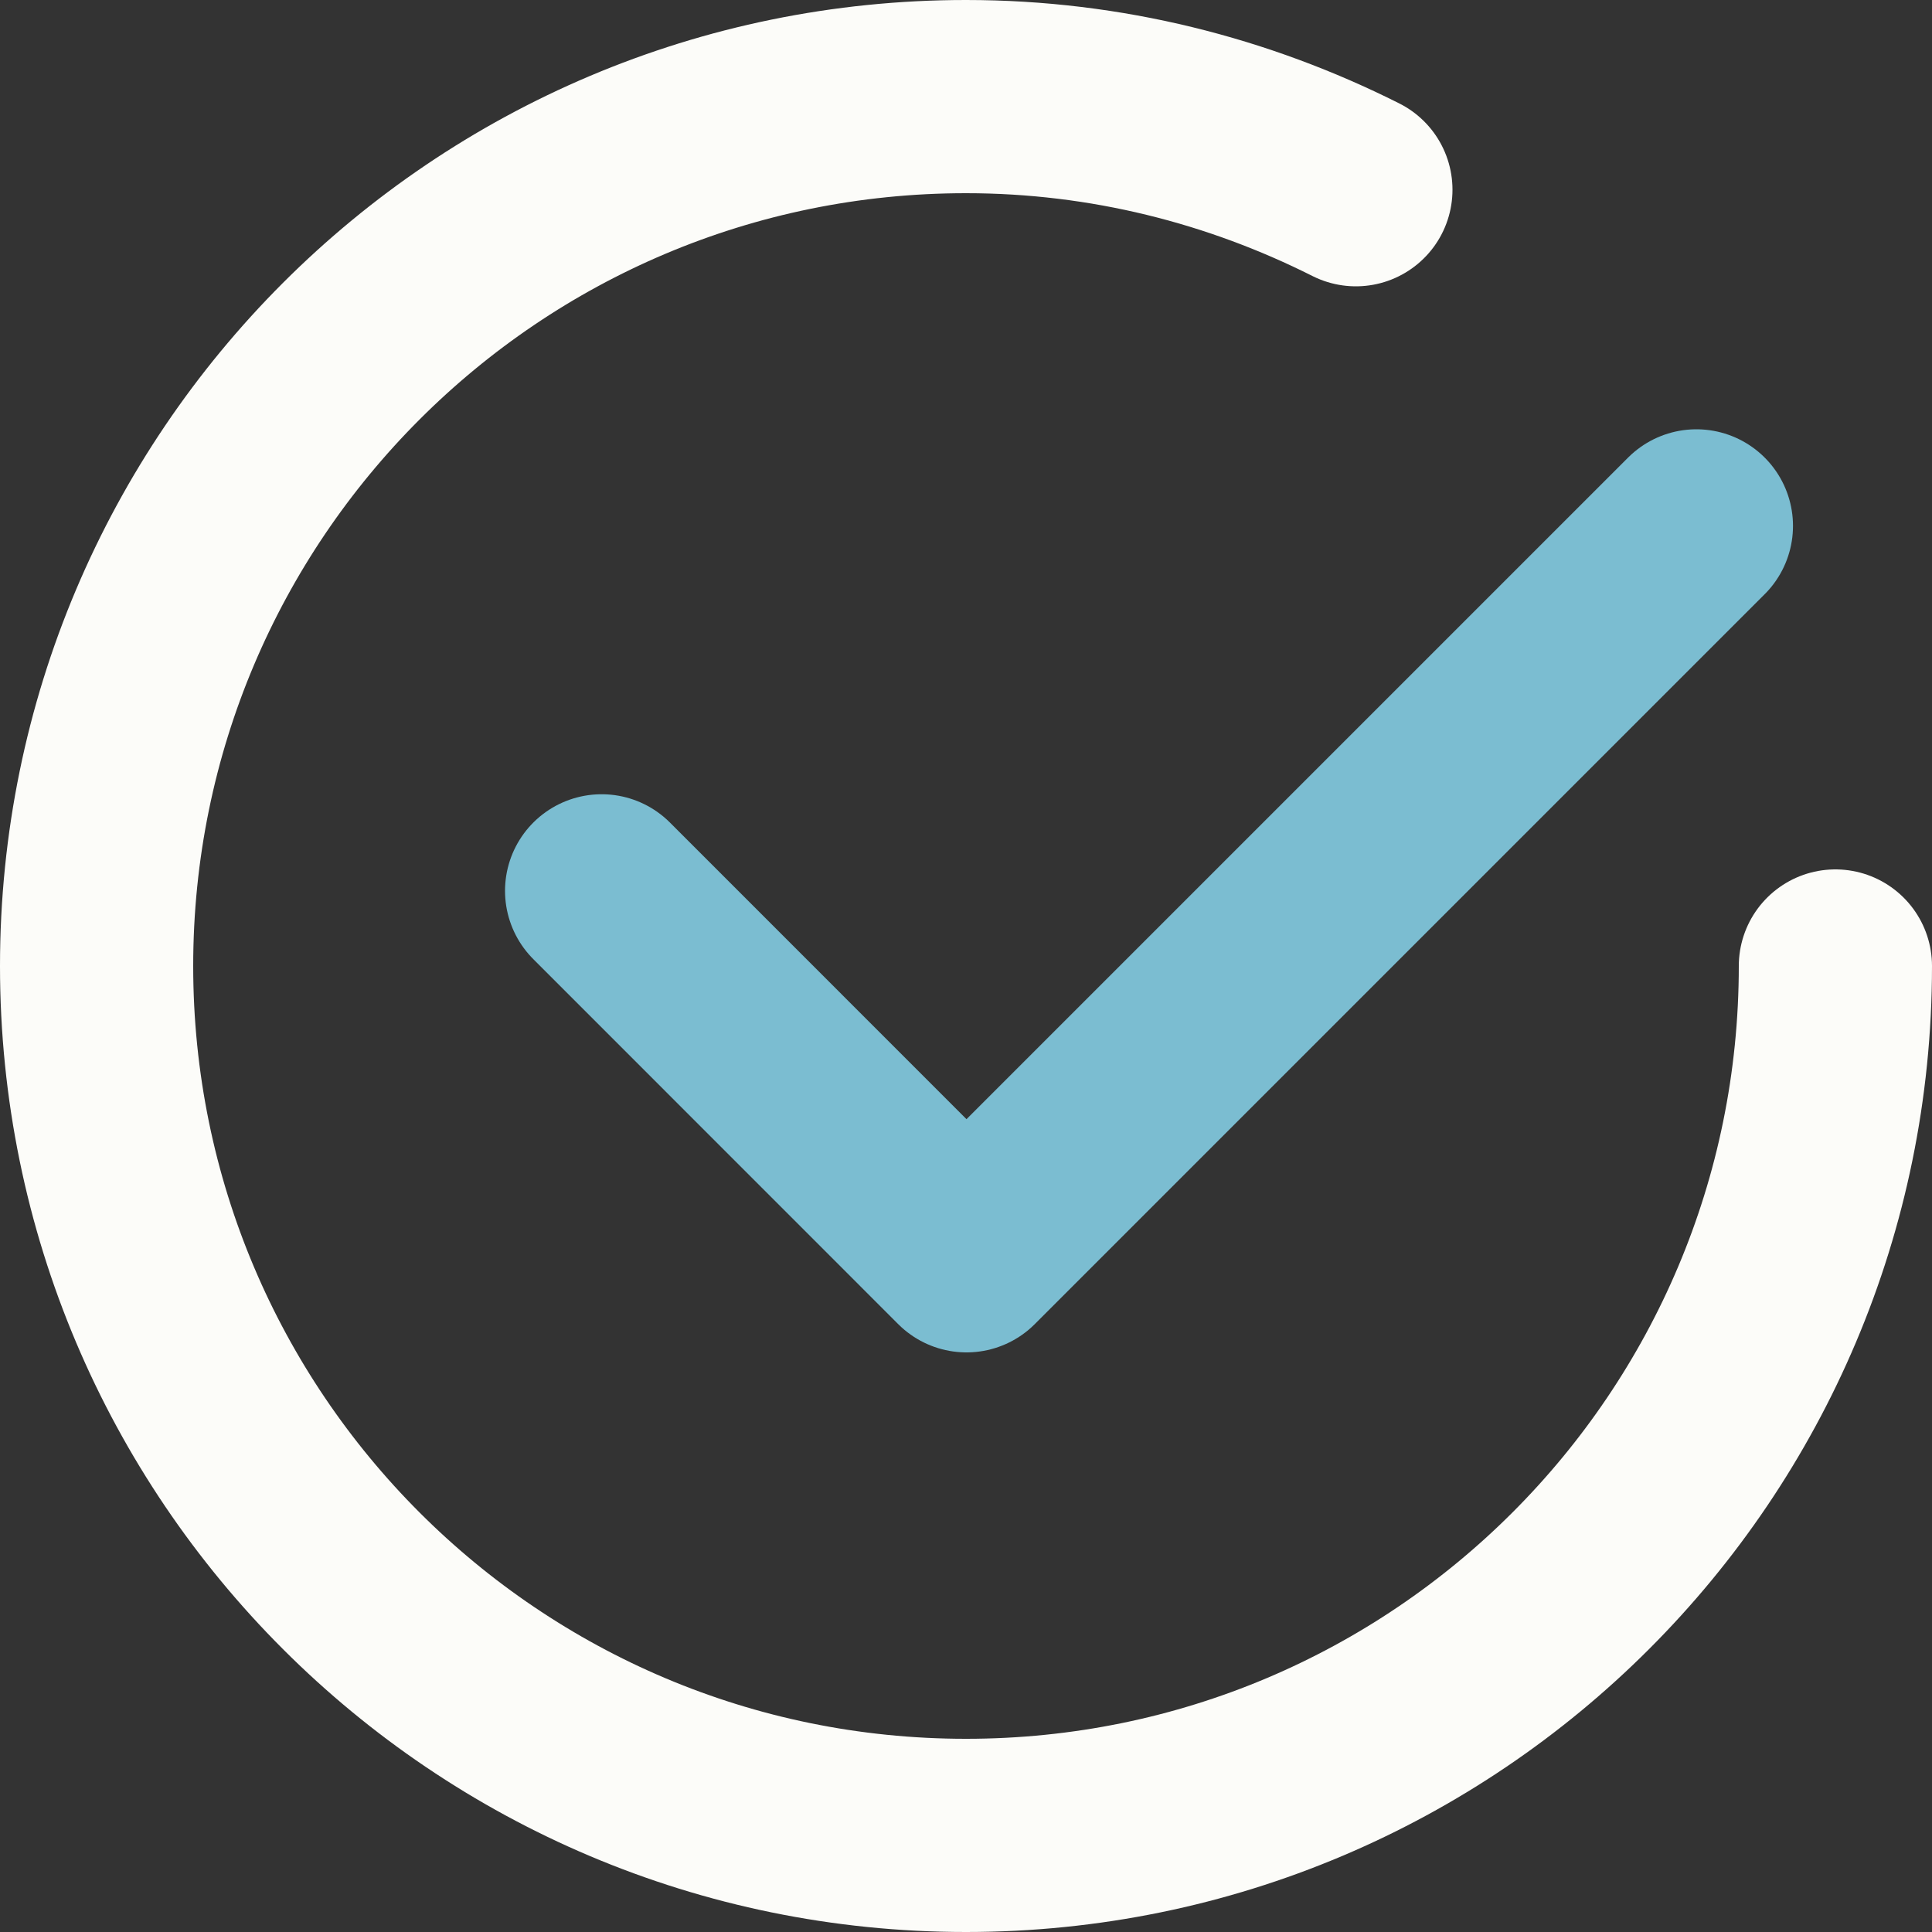
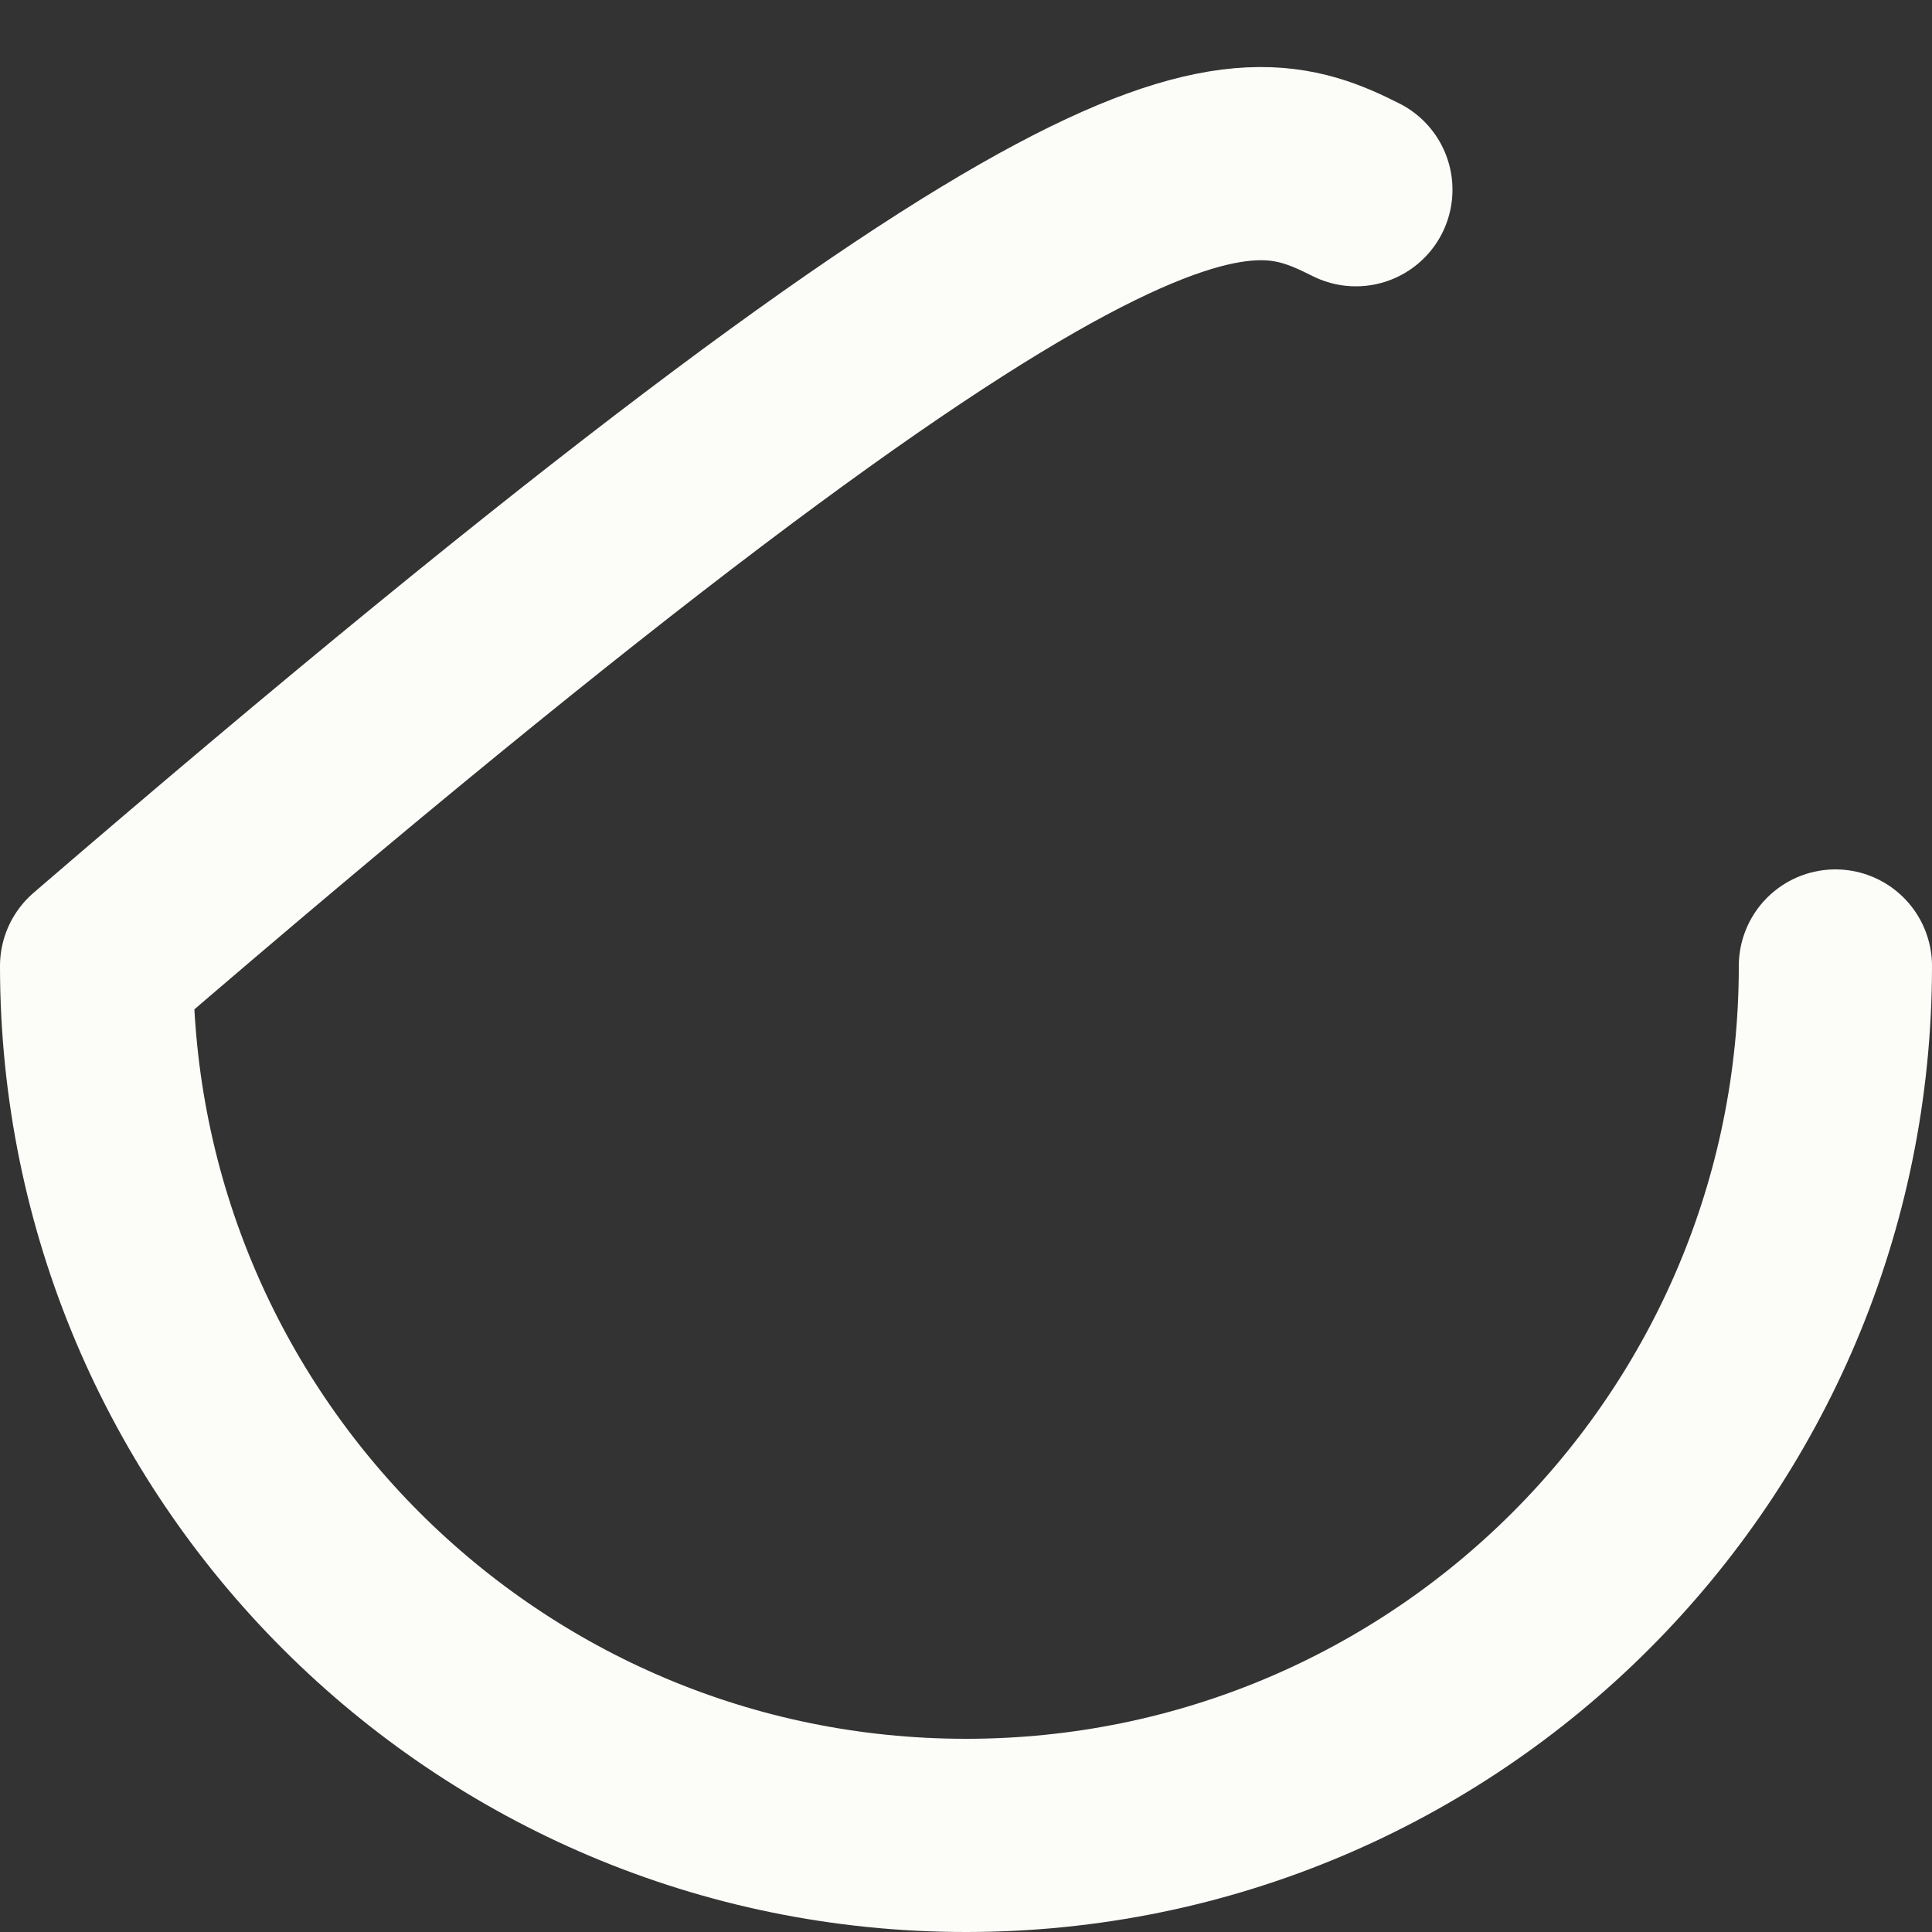
<svg xmlns="http://www.w3.org/2000/svg" fill="none" viewBox="0.5 0 20 20">
  <rect x="0.5" y="0" width="20" height="20" fill="#333333" stroke="none" />
-   <path d="M18.061 5.444L10.505 13L6.728 9.222" stroke="#7BBDD1" stroke-width="2" stroke-linecap="round" stroke-linejoin="round" />
-   <path d="M19.5 10C19.5 14.971 15.471 19 10.5 19C5.529 19 1.5 14.971 1.5 10C1.5 5.029 5.529 1 10.5 1C11.953 1 13.321 1.353 14.536 1.964" stroke="#FCFCF9" stroke-width="2" stroke-linecap="round" stroke-linejoin="round" />
+   <path d="M19.5 10C19.5 14.971 15.471 19 10.5 19C5.529 19 1.5 14.971 1.5 10C11.953 1 13.321 1.353 14.536 1.964" stroke="#FCFCF9" stroke-width="2" stroke-linecap="round" stroke-linejoin="round" />
</svg>